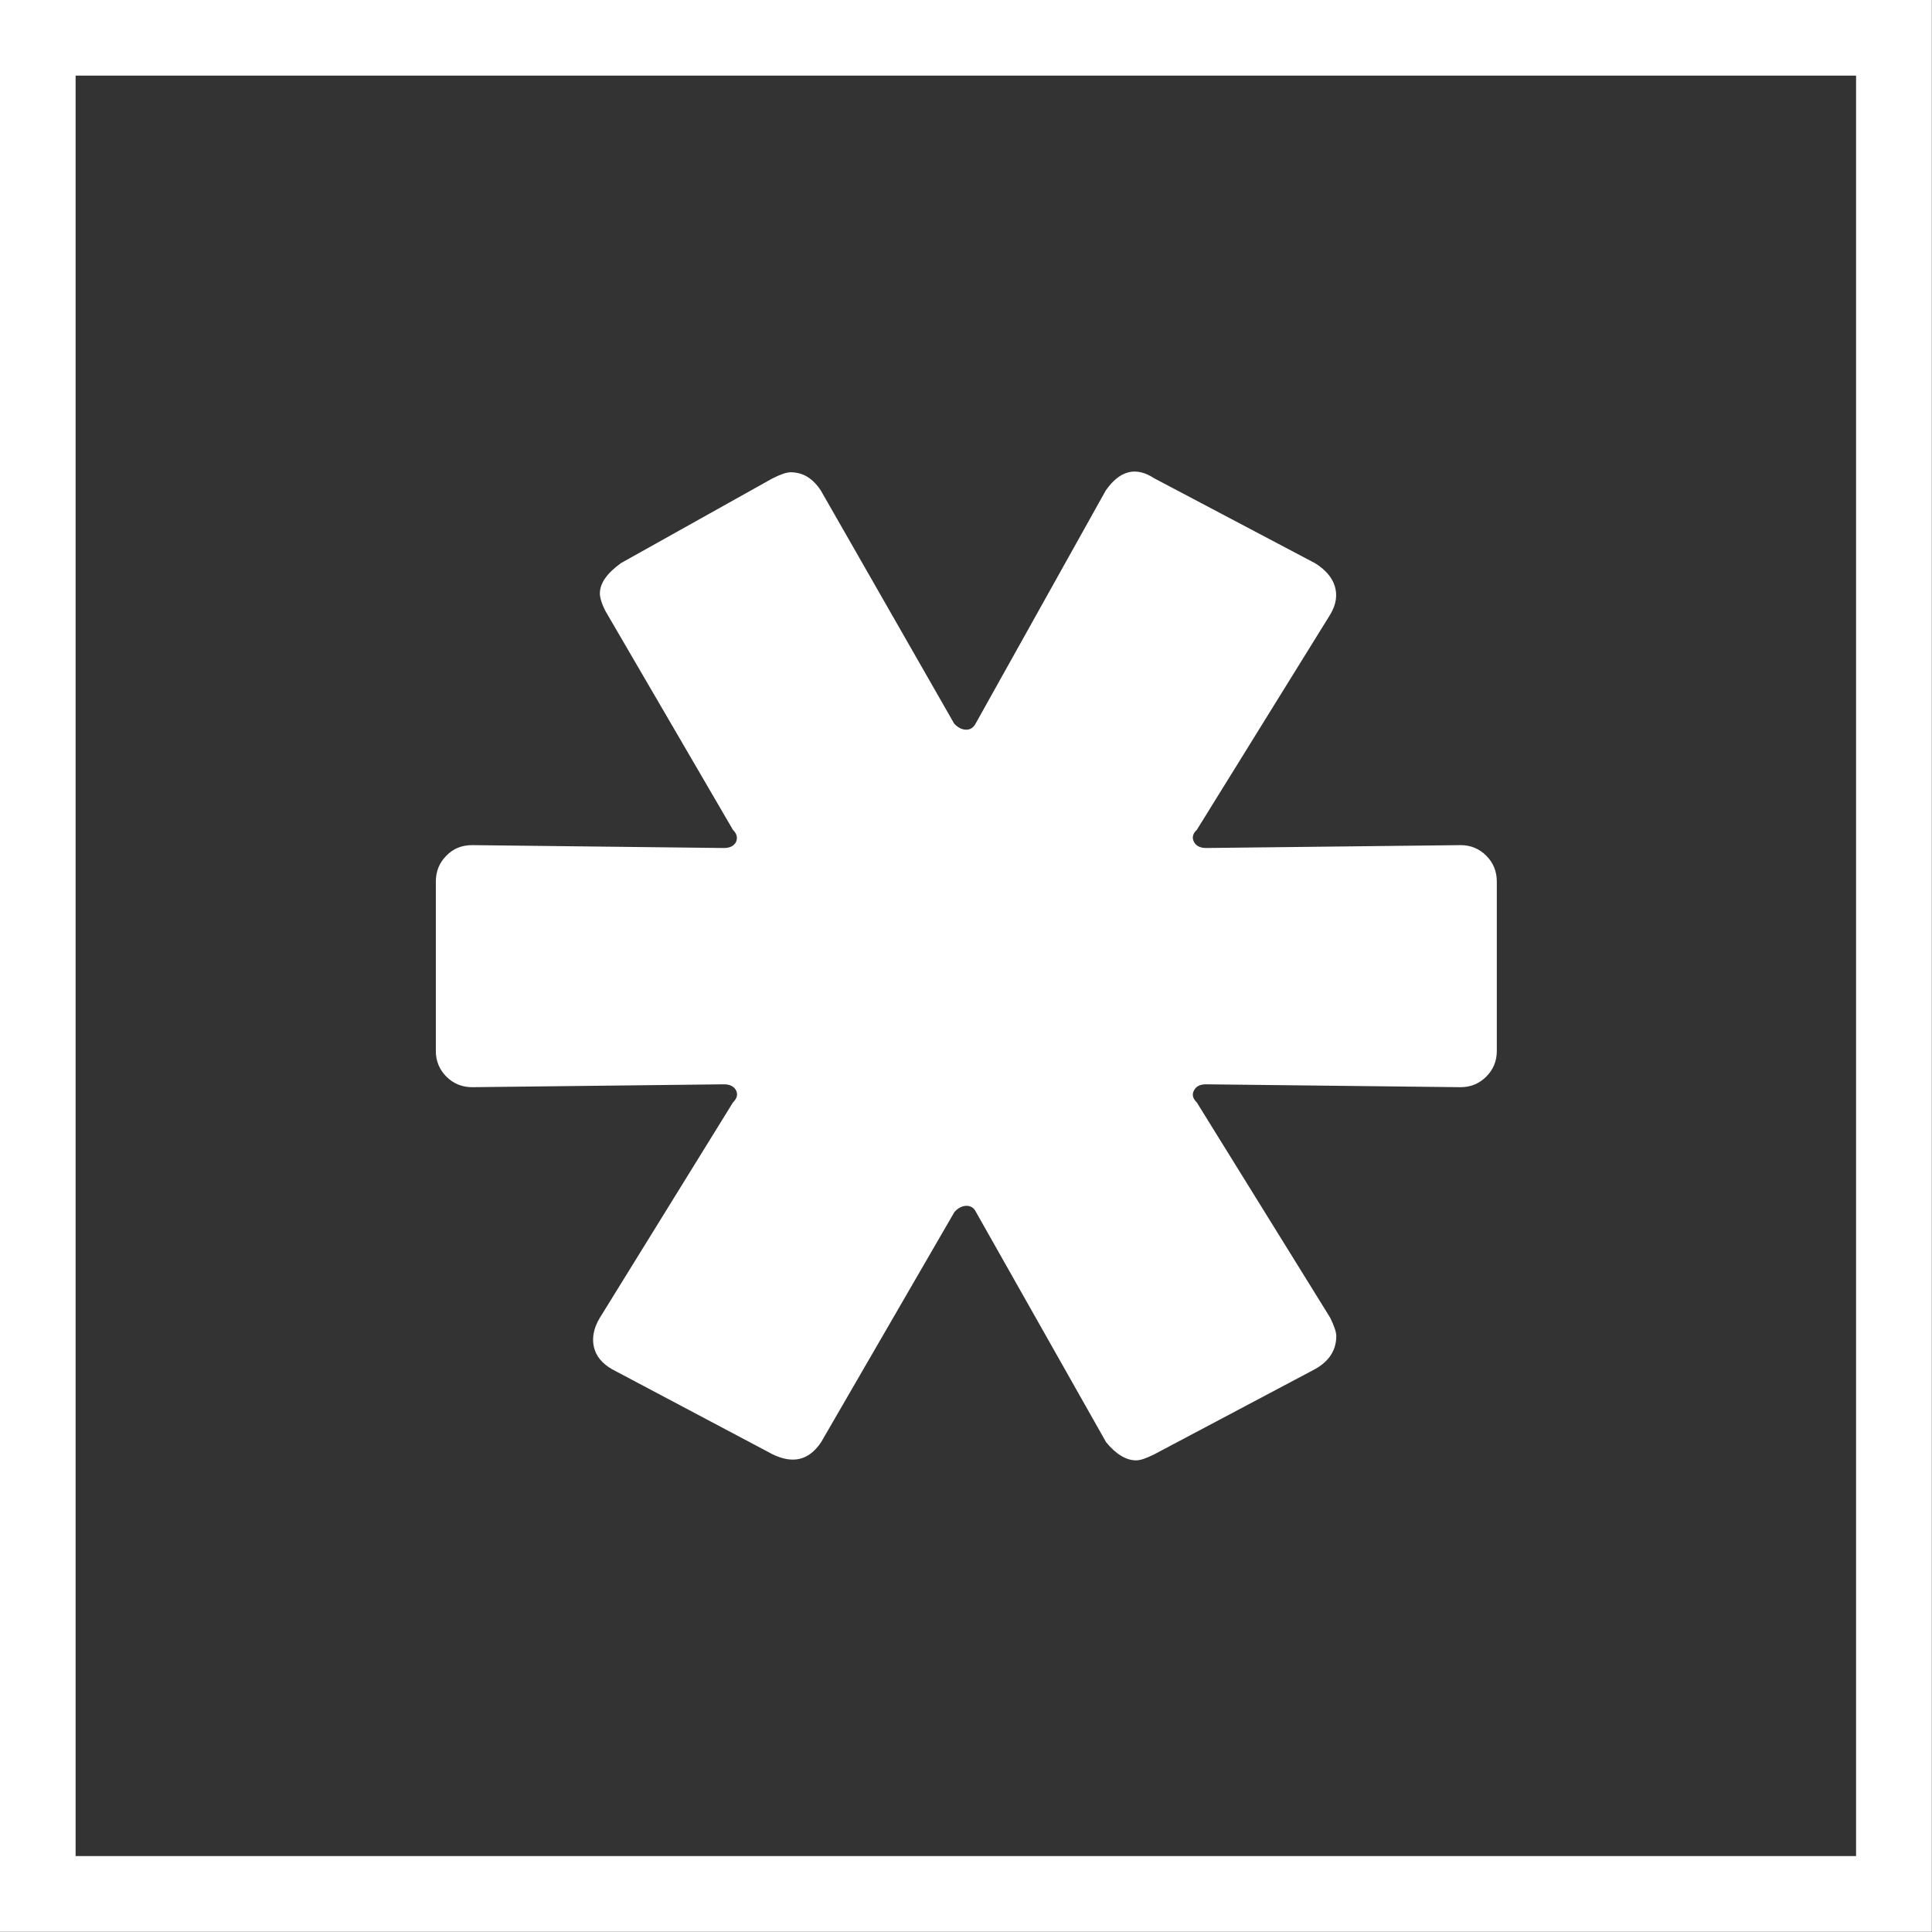
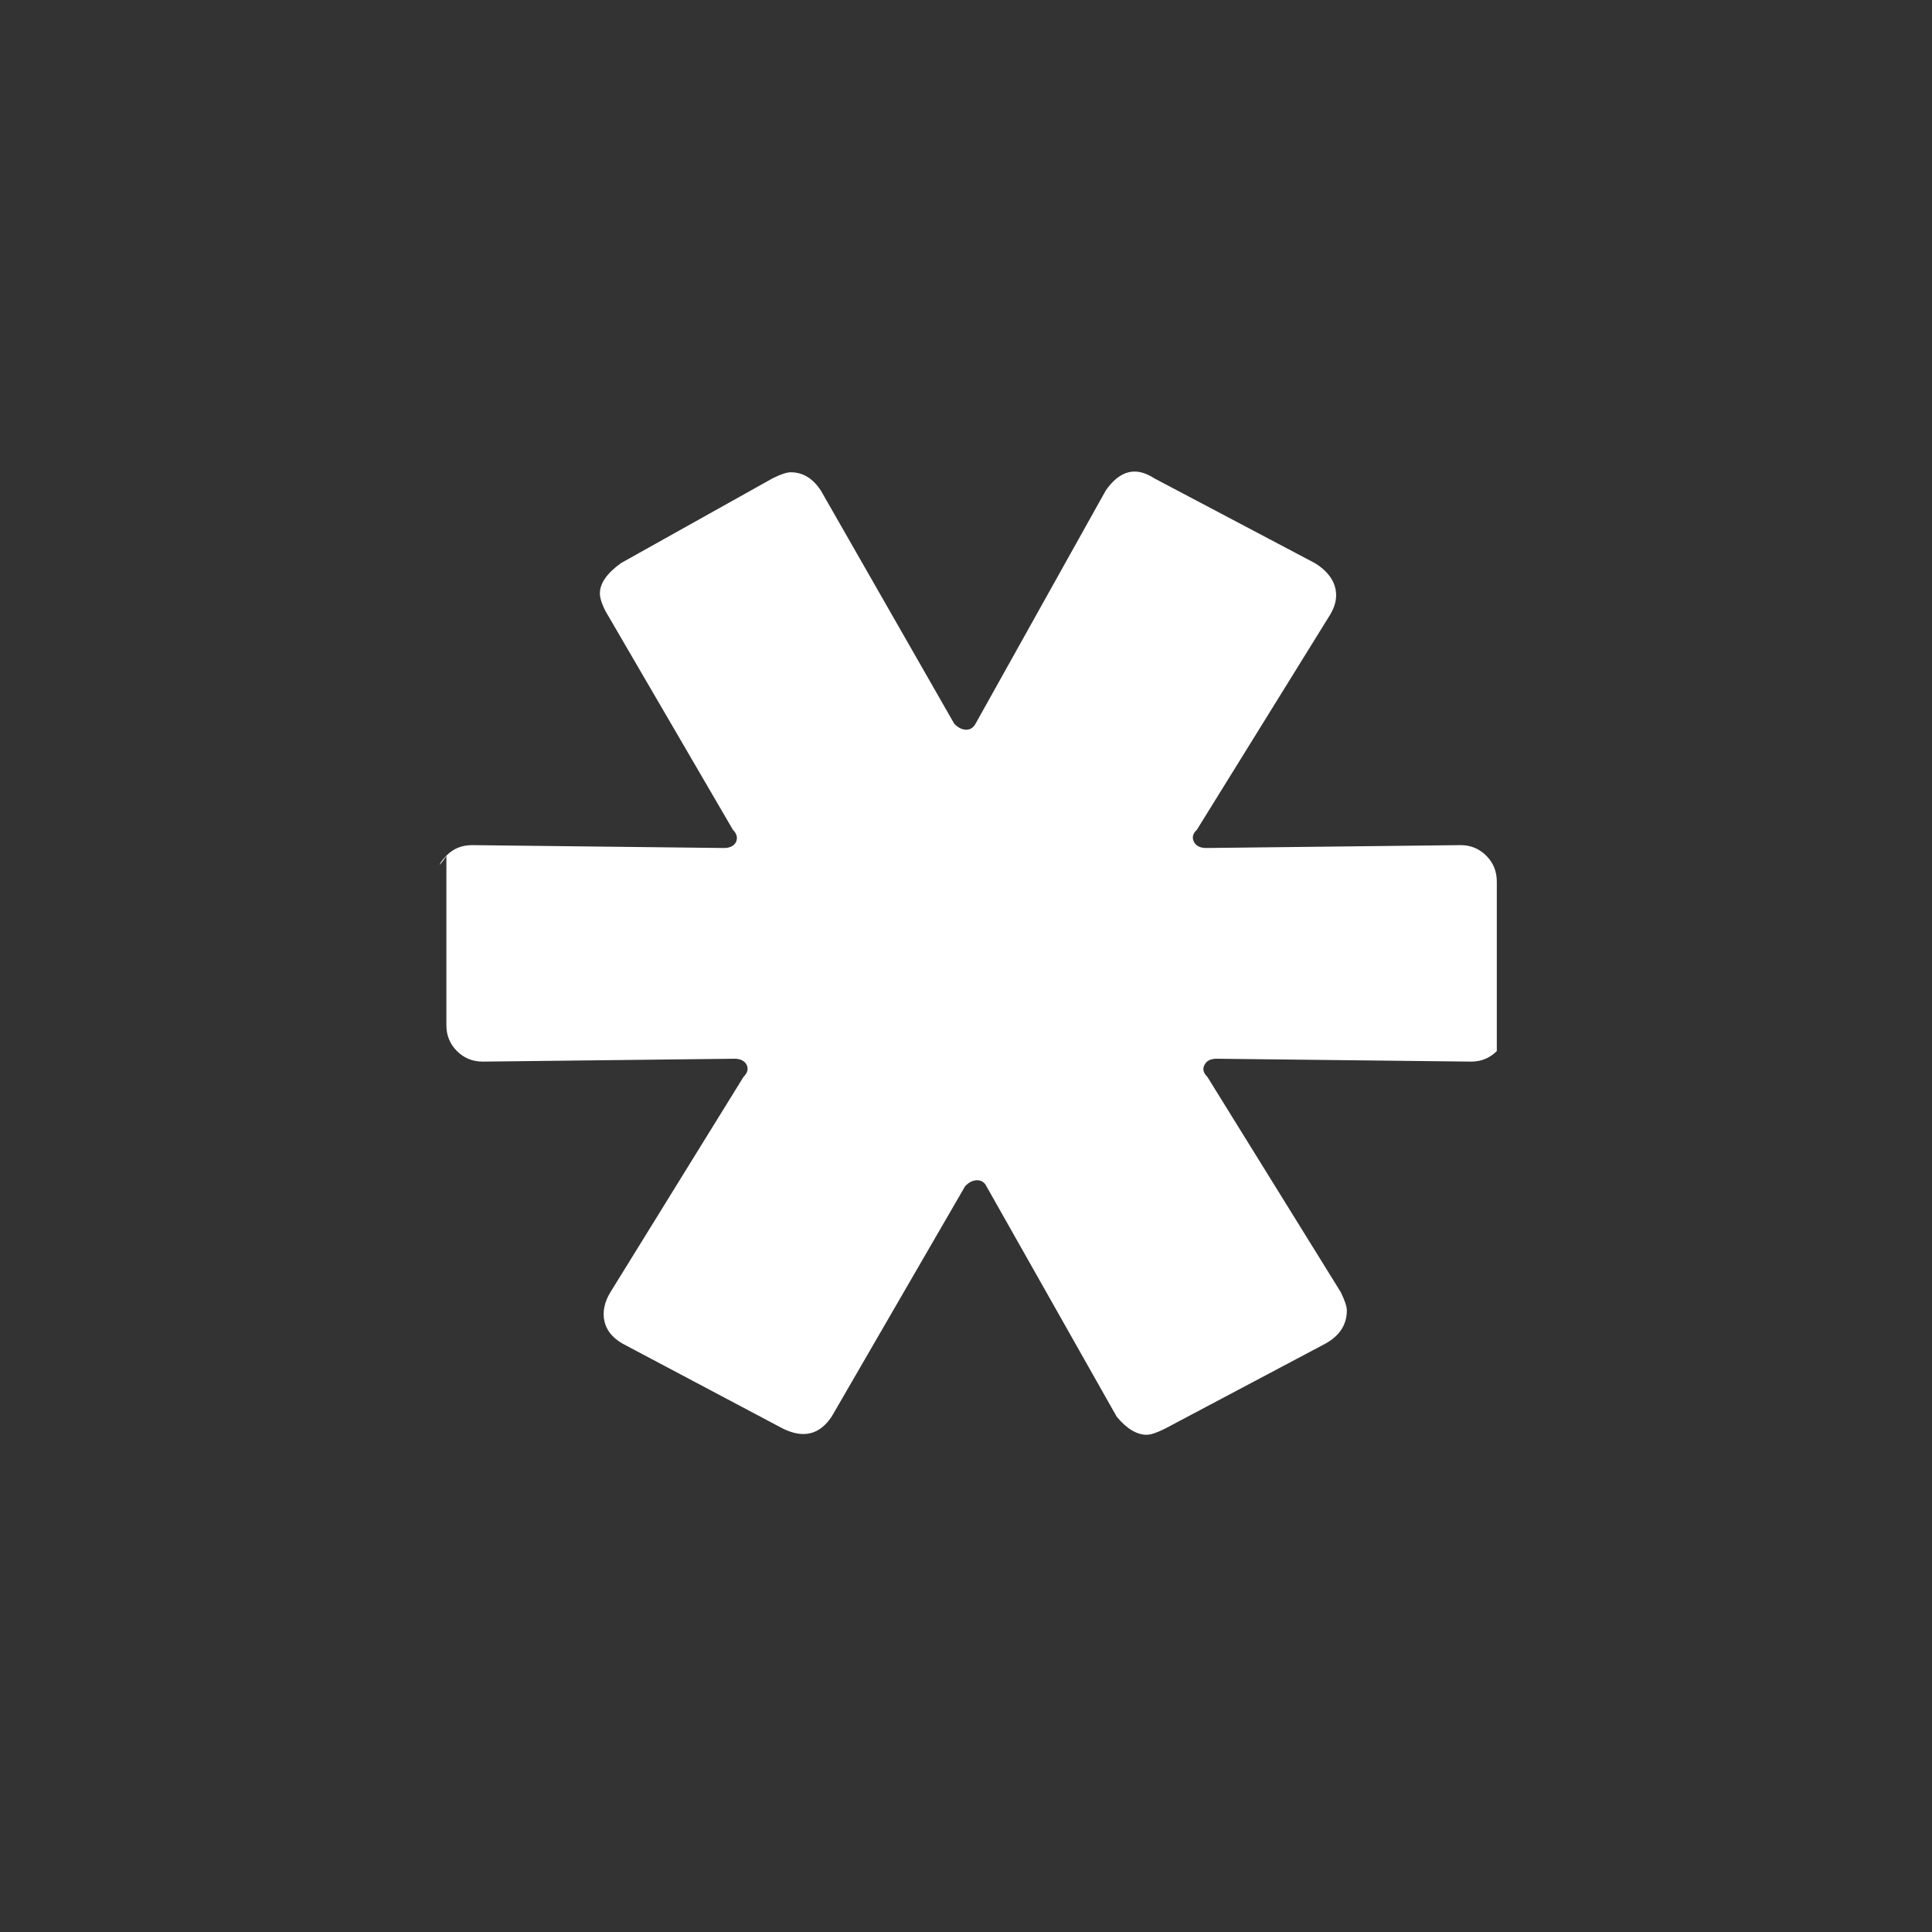
<svg xmlns="http://www.w3.org/2000/svg" version="1.1" id="Camada_1" x="0px" y="0px" viewBox="0 0 60.42 60.42" style="enable-background:new 0 0 60.42 60.42;" xml:space="preserve">
  <rect x="0" y="0" width="60.42" height="60.42" fill="#333333" stroke="none" />
  <style type="text/css">
	.st0{fill:#FFFFFF;}
	.st1{fill:none;stroke:#FFFFFF;stroke-width:2.369;stroke-miterlimit:10;}
</style>
  <g>
    <g>
-       <path class="st0" d="M13.96,26.76c0.21-0.22,0.48-0.33,0.81-0.33l7.87,0.09c0.18,0,0.31-0.06,0.38-0.19    c0.05-0.13,0.03-0.25-0.1-0.38l-3.98-6.83c-0.13-0.25-0.18-0.44-0.18-0.56c0-0.32,0.22-0.63,0.66-0.95l4.74-2.65    c0.26-0.13,0.44-0.19,0.57-0.19c0.38,0,0.69,0.19,0.94,0.57l4.17,7.29c0.12,0.13,0.25,0.19,0.38,0.19c0.12,0,0.22-0.06,0.29-0.19    l4.07-7.29c0.44-0.63,0.94-0.76,1.52-0.38l5.02,2.65c0.31,0.19,0.53,0.43,0.62,0.71c0.09,0.29,0.05,0.58-0.14,0.9l-4.17,6.73    c-0.13,0.12-0.16,0.25-0.09,0.38c0.06,0.12,0.19,0.19,0.38,0.19l7.96-0.09c0.31,0,0.58,0.11,0.8,0.33    c0.22,0.22,0.33,0.49,0.33,0.81v5.3c0,0.31-0.11,0.58-0.33,0.8c-0.22,0.22-0.49,0.33-0.8,0.33l-7.96-0.09    c-0.19,0-0.31,0.06-0.38,0.19c-0.07,0.13-0.04,0.25,0.09,0.38l4.17,6.73c0.12,0.25,0.19,0.44,0.19,0.57    c0,0.44-0.22,0.79-0.67,1.04l-5.02,2.66c-0.26,0.13-0.44,0.19-0.57,0.19c-0.31,0-0.63-0.19-0.94-0.57l-4.07-7.2    c-0.06-0.13-0.17-0.19-0.29-0.19c-0.13,0-0.26,0.06-0.38,0.19l-4.17,7.2c-0.38,0.57-0.88,0.69-1.52,0.38l-5.02-2.66    c-0.33-0.19-0.51-0.43-0.57-0.71c-0.06-0.28,0-0.59,0.19-0.9l4.16-6.73c0.13-0.13,0.16-0.25,0.1-0.38    c-0.07-0.13-0.2-0.19-0.38-0.19l-7.87,0.09c-0.32,0-0.59-0.11-0.81-0.33c-0.22-0.22-0.33-0.49-0.33-0.8v-5.3    C13.63,27.25,13.74,26.98,13.96,26.76z" />
+       <path class="st0" d="M13.96,26.76c0.21-0.22,0.48-0.33,0.81-0.33l7.87,0.09c0.18,0,0.31-0.06,0.38-0.19    c0.05-0.13,0.03-0.25-0.1-0.38l-3.98-6.83c-0.13-0.25-0.18-0.44-0.18-0.56c0-0.32,0.22-0.63,0.66-0.95l4.74-2.65    c0.26-0.13,0.44-0.19,0.57-0.19c0.38,0,0.69,0.19,0.94,0.57l4.17,7.29c0.12,0.13,0.25,0.19,0.38,0.19c0.12,0,0.22-0.06,0.29-0.19    l4.07-7.29c0.44-0.63,0.94-0.76,1.52-0.38l5.02,2.65c0.31,0.19,0.53,0.43,0.62,0.71c0.09,0.29,0.05,0.58-0.14,0.9l-4.17,6.73    c-0.13,0.12-0.16,0.25-0.09,0.38c0.06,0.12,0.19,0.19,0.38,0.19l7.96-0.09c0.31,0,0.58,0.11,0.8,0.33    c0.22,0.22,0.33,0.49,0.33,0.81v5.3c-0.22,0.22-0.49,0.33-0.8,0.33l-7.96-0.09    c-0.19,0-0.31,0.06-0.38,0.19c-0.07,0.13-0.04,0.25,0.09,0.38l4.17,6.73c0.12,0.25,0.19,0.44,0.19,0.57    c0,0.44-0.22,0.79-0.67,1.04l-5.02,2.66c-0.26,0.13-0.44,0.19-0.57,0.19c-0.31,0-0.63-0.19-0.94-0.57l-4.07-7.2    c-0.06-0.13-0.17-0.19-0.29-0.19c-0.13,0-0.26,0.06-0.38,0.19l-4.17,7.2c-0.38,0.57-0.88,0.69-1.52,0.38l-5.02-2.66    c-0.33-0.19-0.51-0.43-0.57-0.71c-0.06-0.28,0-0.59,0.19-0.9l4.16-6.73c0.13-0.13,0.16-0.25,0.1-0.38    c-0.07-0.13-0.2-0.19-0.38-0.19l-7.87,0.09c-0.32,0-0.59-0.11-0.81-0.33c-0.22-0.22-0.33-0.49-0.33-0.8v-5.3    C13.63,27.25,13.74,26.98,13.96,26.76z" />
    </g>
    <g>
-       <rect x="1.18" y="1.18" class="st1" width="58.05" height="58.05" />
-     </g>
+       </g>
  </g>
</svg>